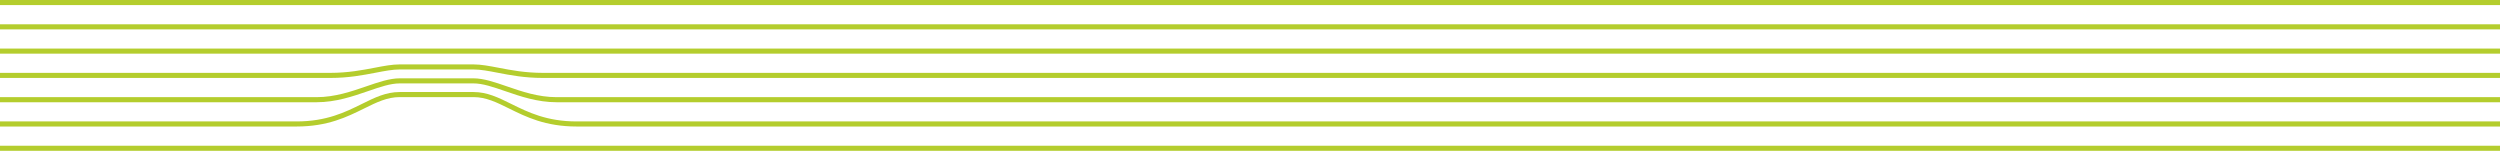
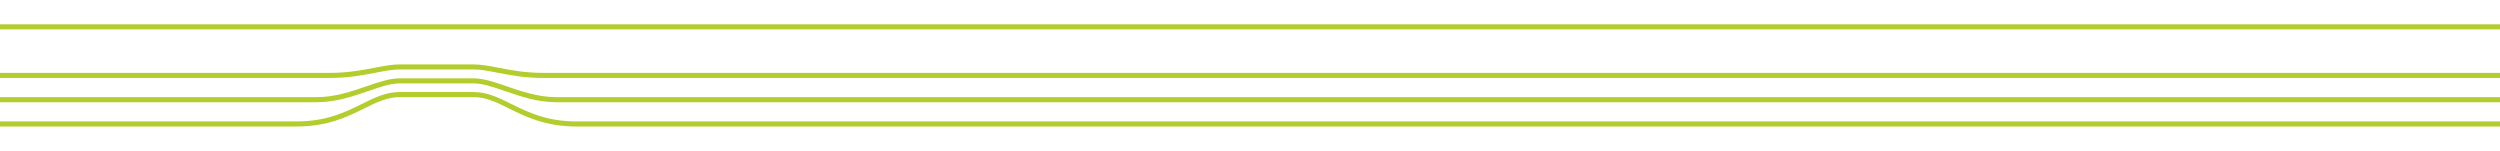
<svg xmlns="http://www.w3.org/2000/svg" id="Capa_1" data-name="Capa 1" viewBox="0 0 925.03 55.81">
  <defs>
    <style>
      .cls-1 {
        fill: #b4cd2d;
      }
    </style>
  </defs>
-   <rect class="cls-1" x="-41.22" width="1932.51" height="1.88" />
  <rect class="cls-1" x="-41.22" y="8.99" width="1932.51" height="1.88" />
-   <rect class="cls-1" x="-41.22" y="17.97" width="1932.51" height="1.88" />
-   <rect class="cls-1" x="-41.22" y="53.92" width="1932.51" height="1.88" />
  <path class="cls-1" d="M1891.28,28.84H200.88c-6.74,0-12.06-1.02-16.76-1.93-3.37-.65-6.29-1.21-8.94-1.21h-27.27c-2.65,0-5.57,.56-8.94,1.21-4.7,.9-10.03,1.93-16.76,1.93H-41.22v-1.88H122.2c6.56,0,11.79-1.01,16.41-1.89,3.47-.67,6.46-1.24,9.3-1.24h27.27c2.83,0,5.83,.58,9.3,1.24,4.62,.89,9.85,1.89,16.41,1.89H1891.28v1.88Z" />
  <path class="cls-1" d="M1891.28,37.83H205.93c-7.08,0-13.41-2.18-18.99-4.1-4.47-1.54-8.32-2.87-11.76-2.87h-27.27c-3.44,0-7.3,1.33-11.76,2.87-5.58,1.92-11.91,4.1-18.99,4.1H-41.22v-1.88H117.15c6.77,0,12.94-2.13,18.38-4,4.43-1.53,8.62-2.97,12.38-2.97h27.27c3.75,0,7.94,1.44,12.37,2.97,5.44,1.88,11.61,4,18.38,4H1891.28v1.88Z" />
  <path class="cls-1" d="M1891.28,46.81H213.35c-11.52,0-18.68-3.54-25-6.67-4.57-2.26-8.52-4.21-13.17-4.21h-27.27c-4.65,0-8.6,1.95-13.17,4.21-6.32,3.12-13.48,6.67-24.99,6.67H-41.22v-1.88H109.74c11.08,0,18.03-3.44,24.16-6.47,4.78-2.37,8.91-4.41,14.01-4.41h27.27c5.09,0,9.22,2.04,14.01,4.41,6.13,3.03,13.08,6.47,24.16,6.47H1891.28v1.88Z" />
</svg>